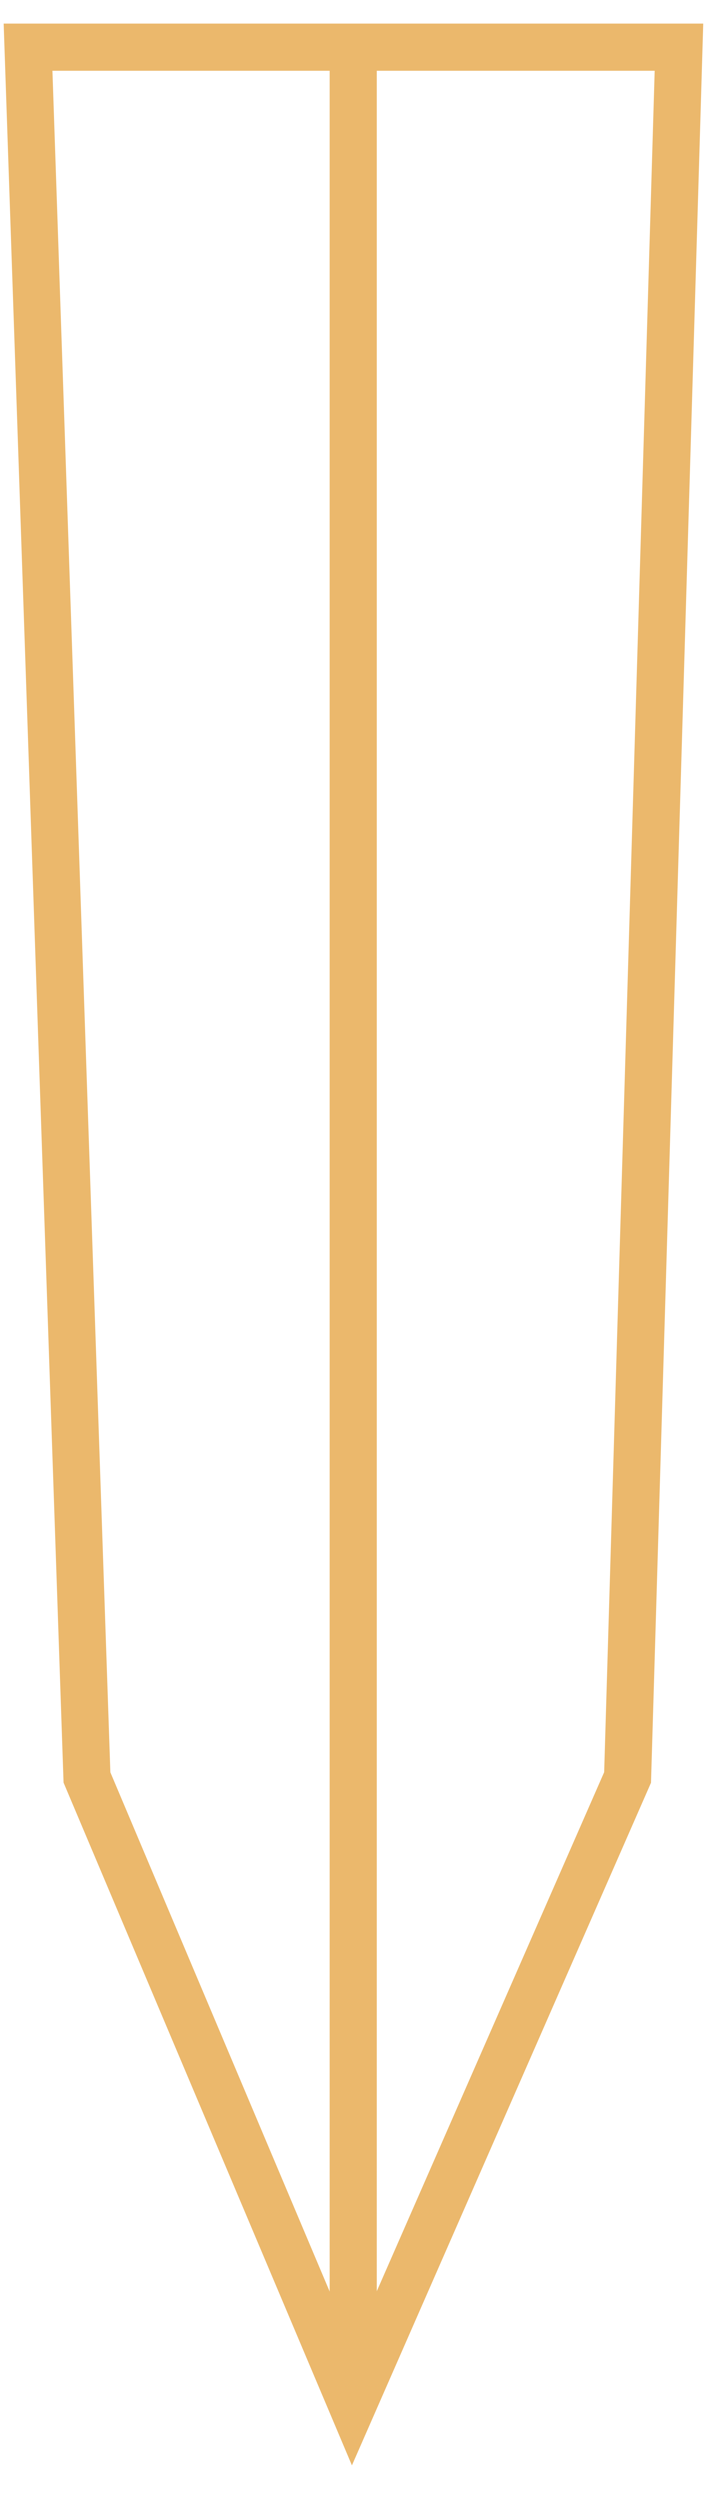
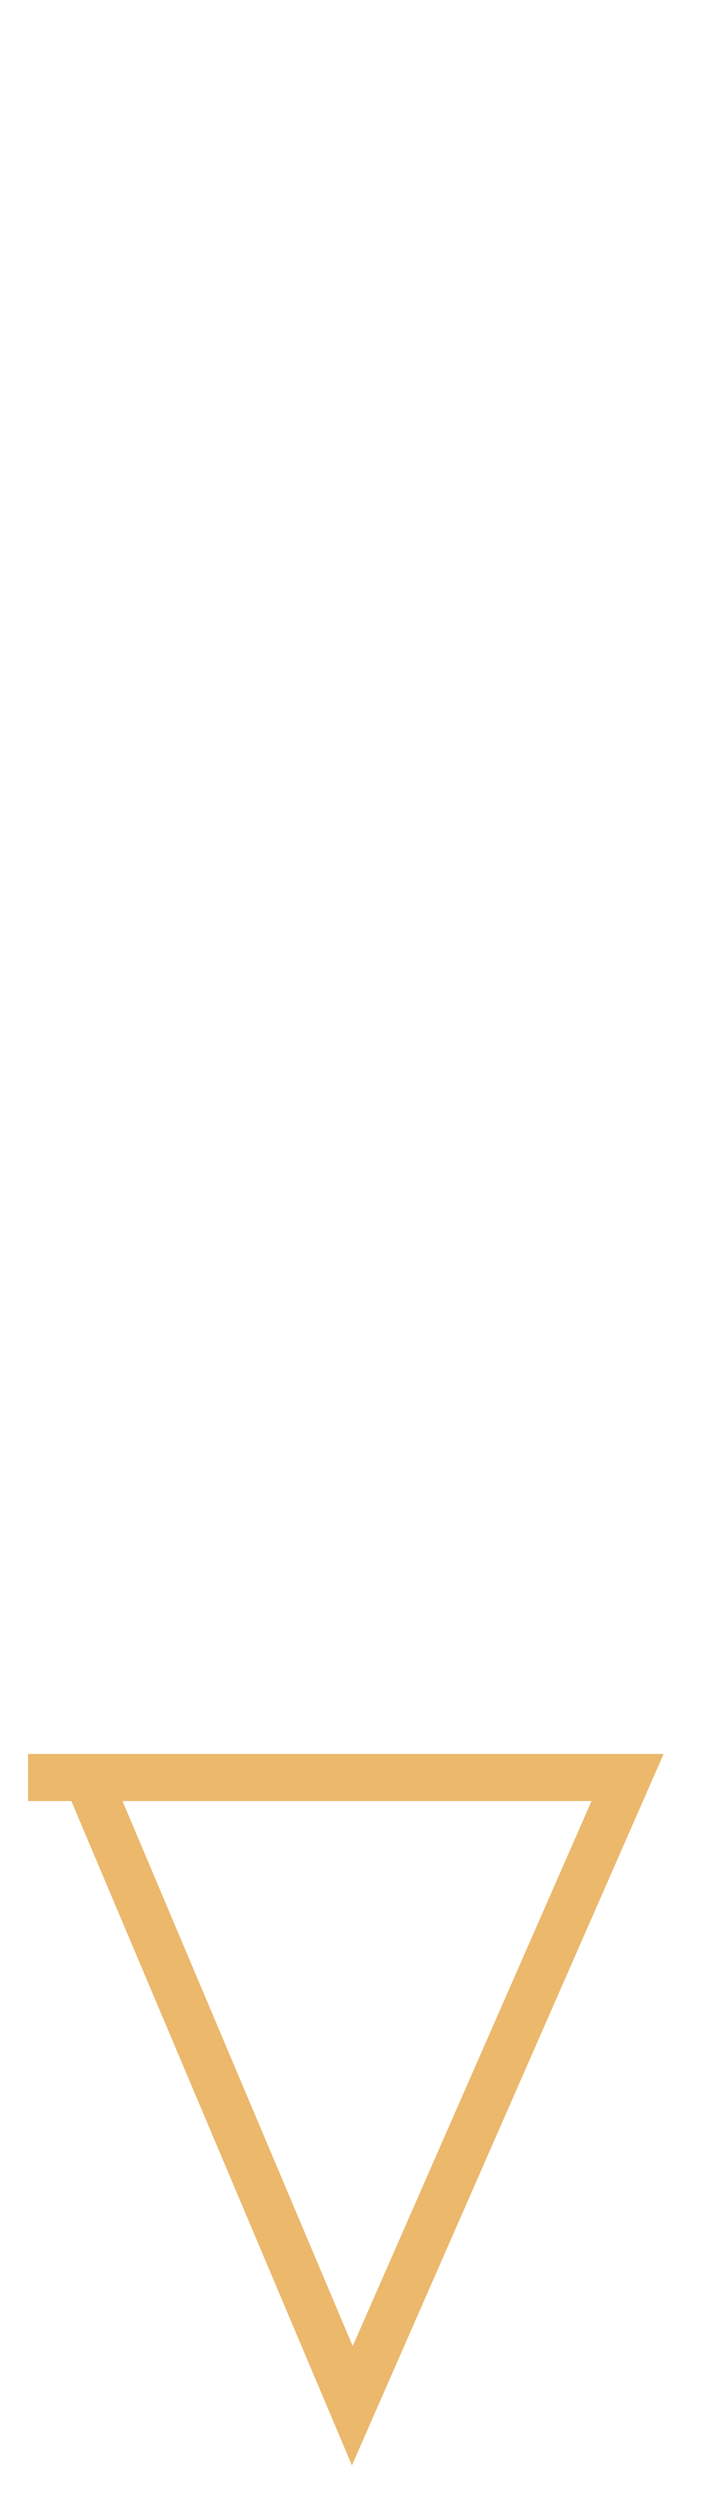
<svg xmlns="http://www.w3.org/2000/svg" fill="none" viewBox="0 0 15 53" height="53" width="15">
-   <path stroke="#EBB86C" d="M1.845 37.681L7.475 51L13.315 37.681L14.405 1H0.595L1.845 37.681Z" />
-   <path stroke="#EBB86C" d="M7.494 1V51" />
+   <path stroke="#EBB86C" d="M1.845 37.681L7.475 51L13.315 37.681H0.595L1.845 37.681Z" />
</svg>